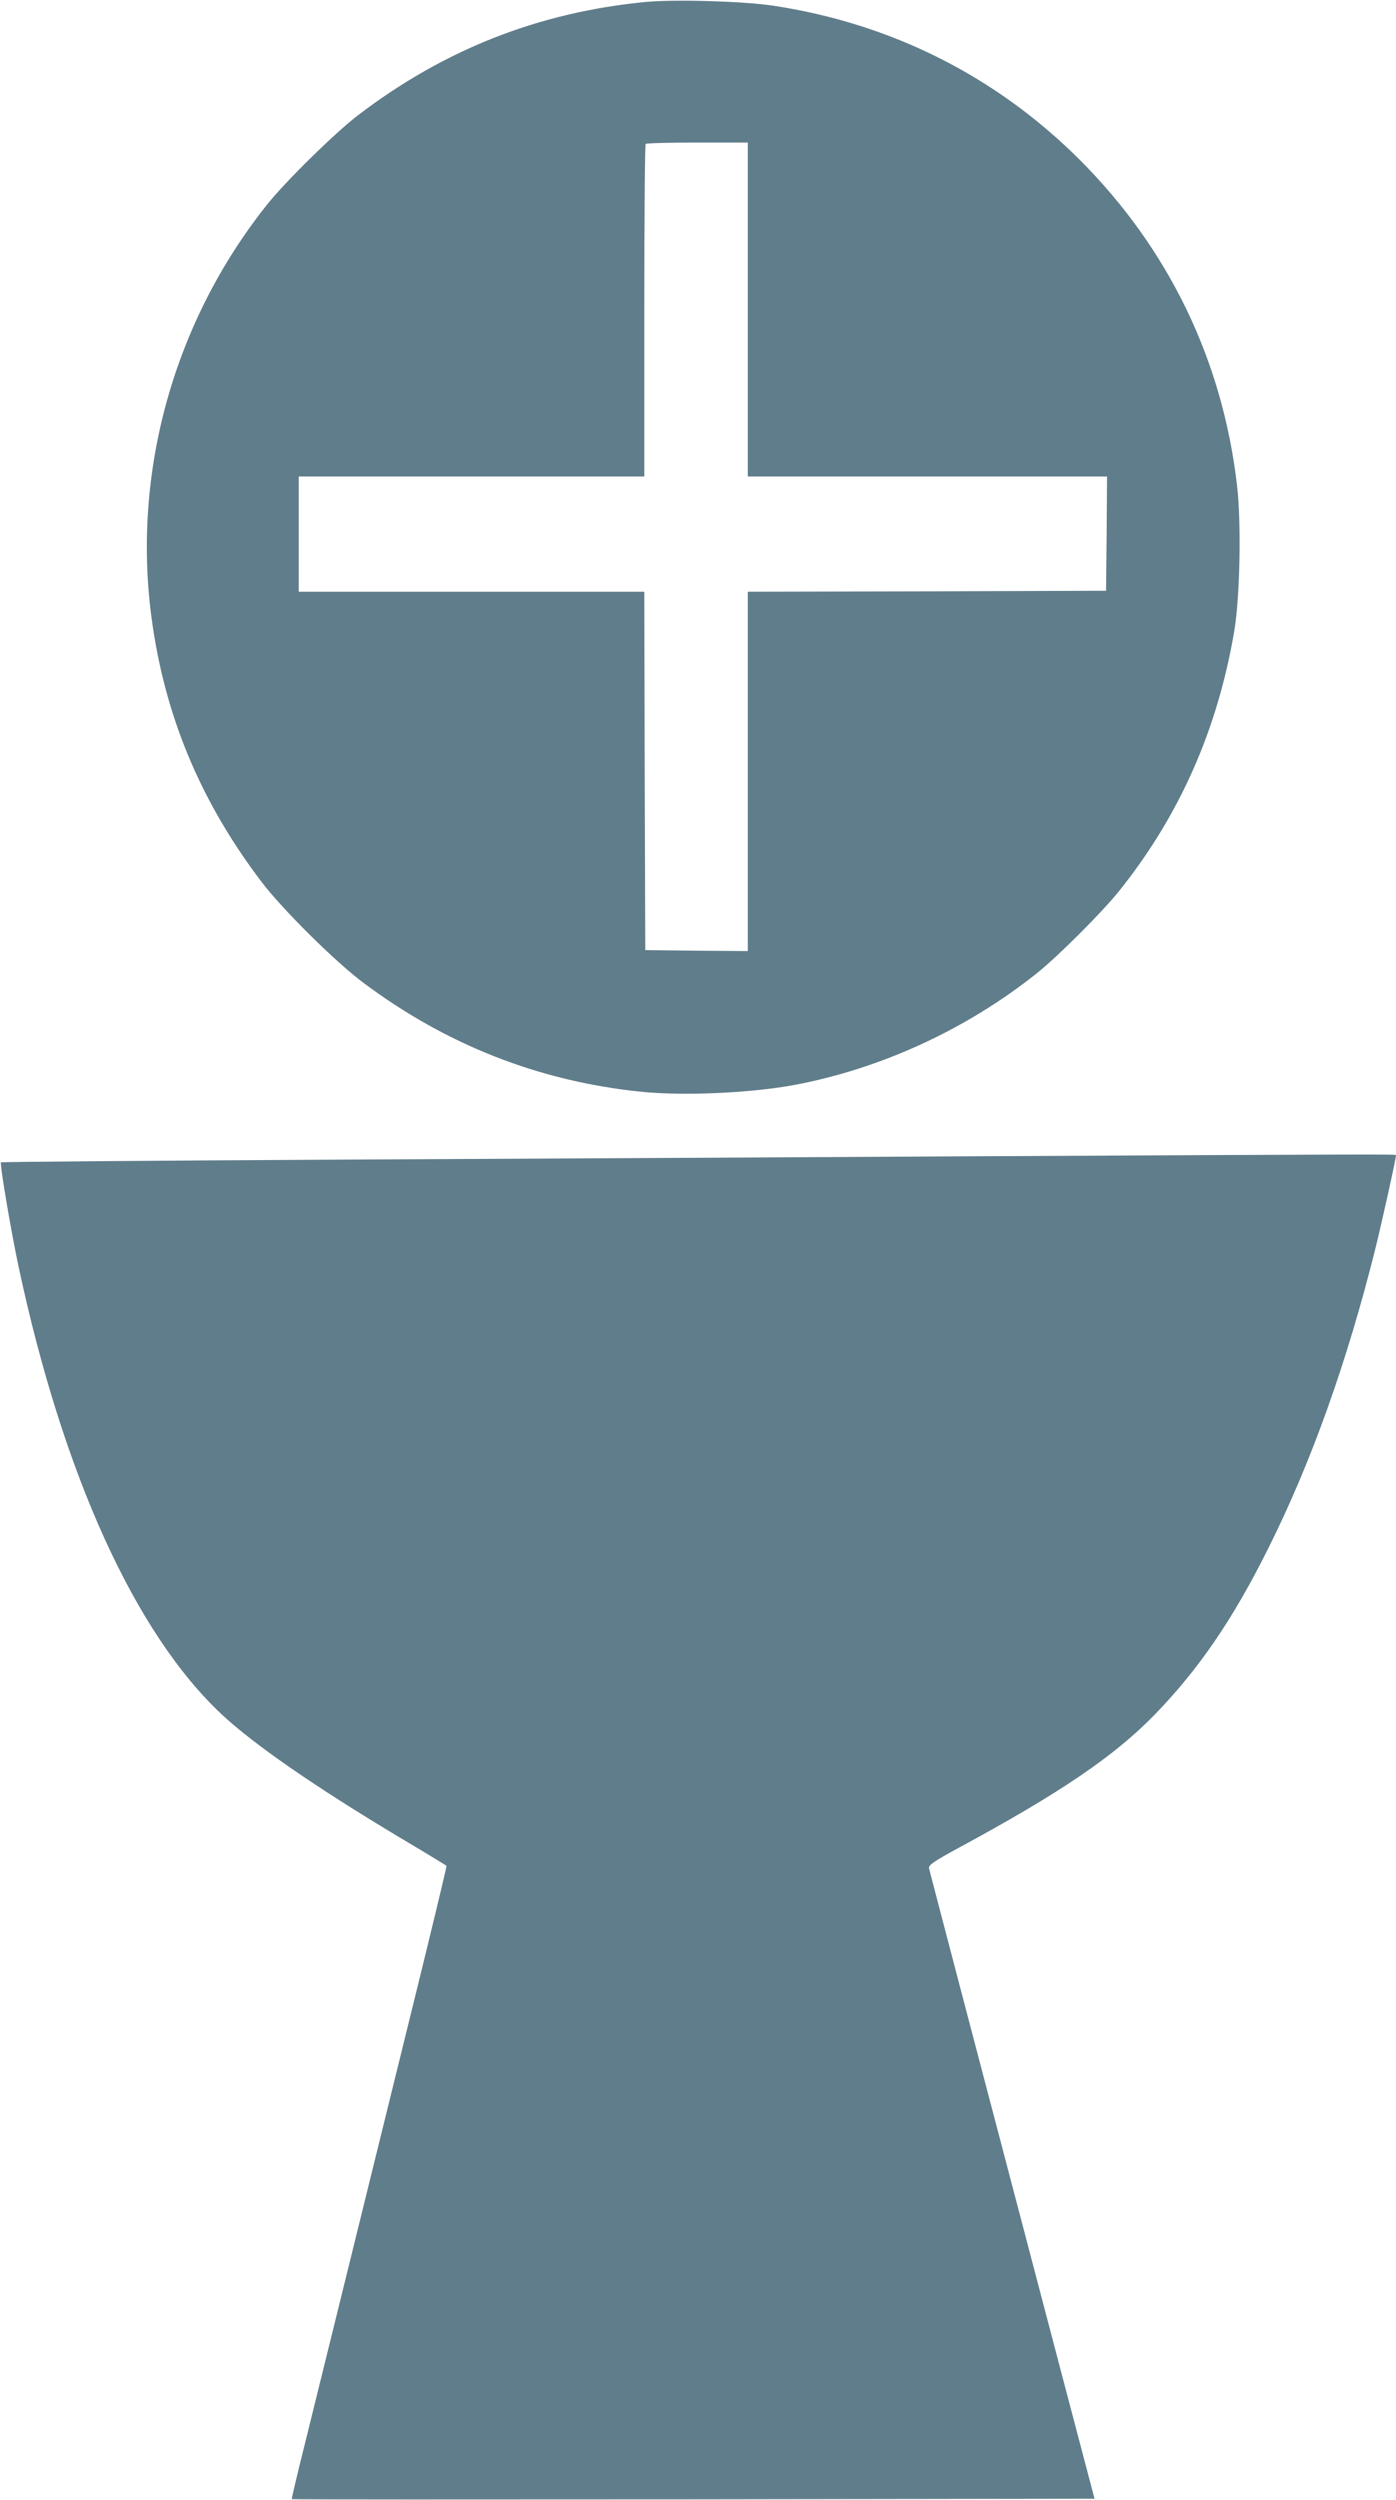
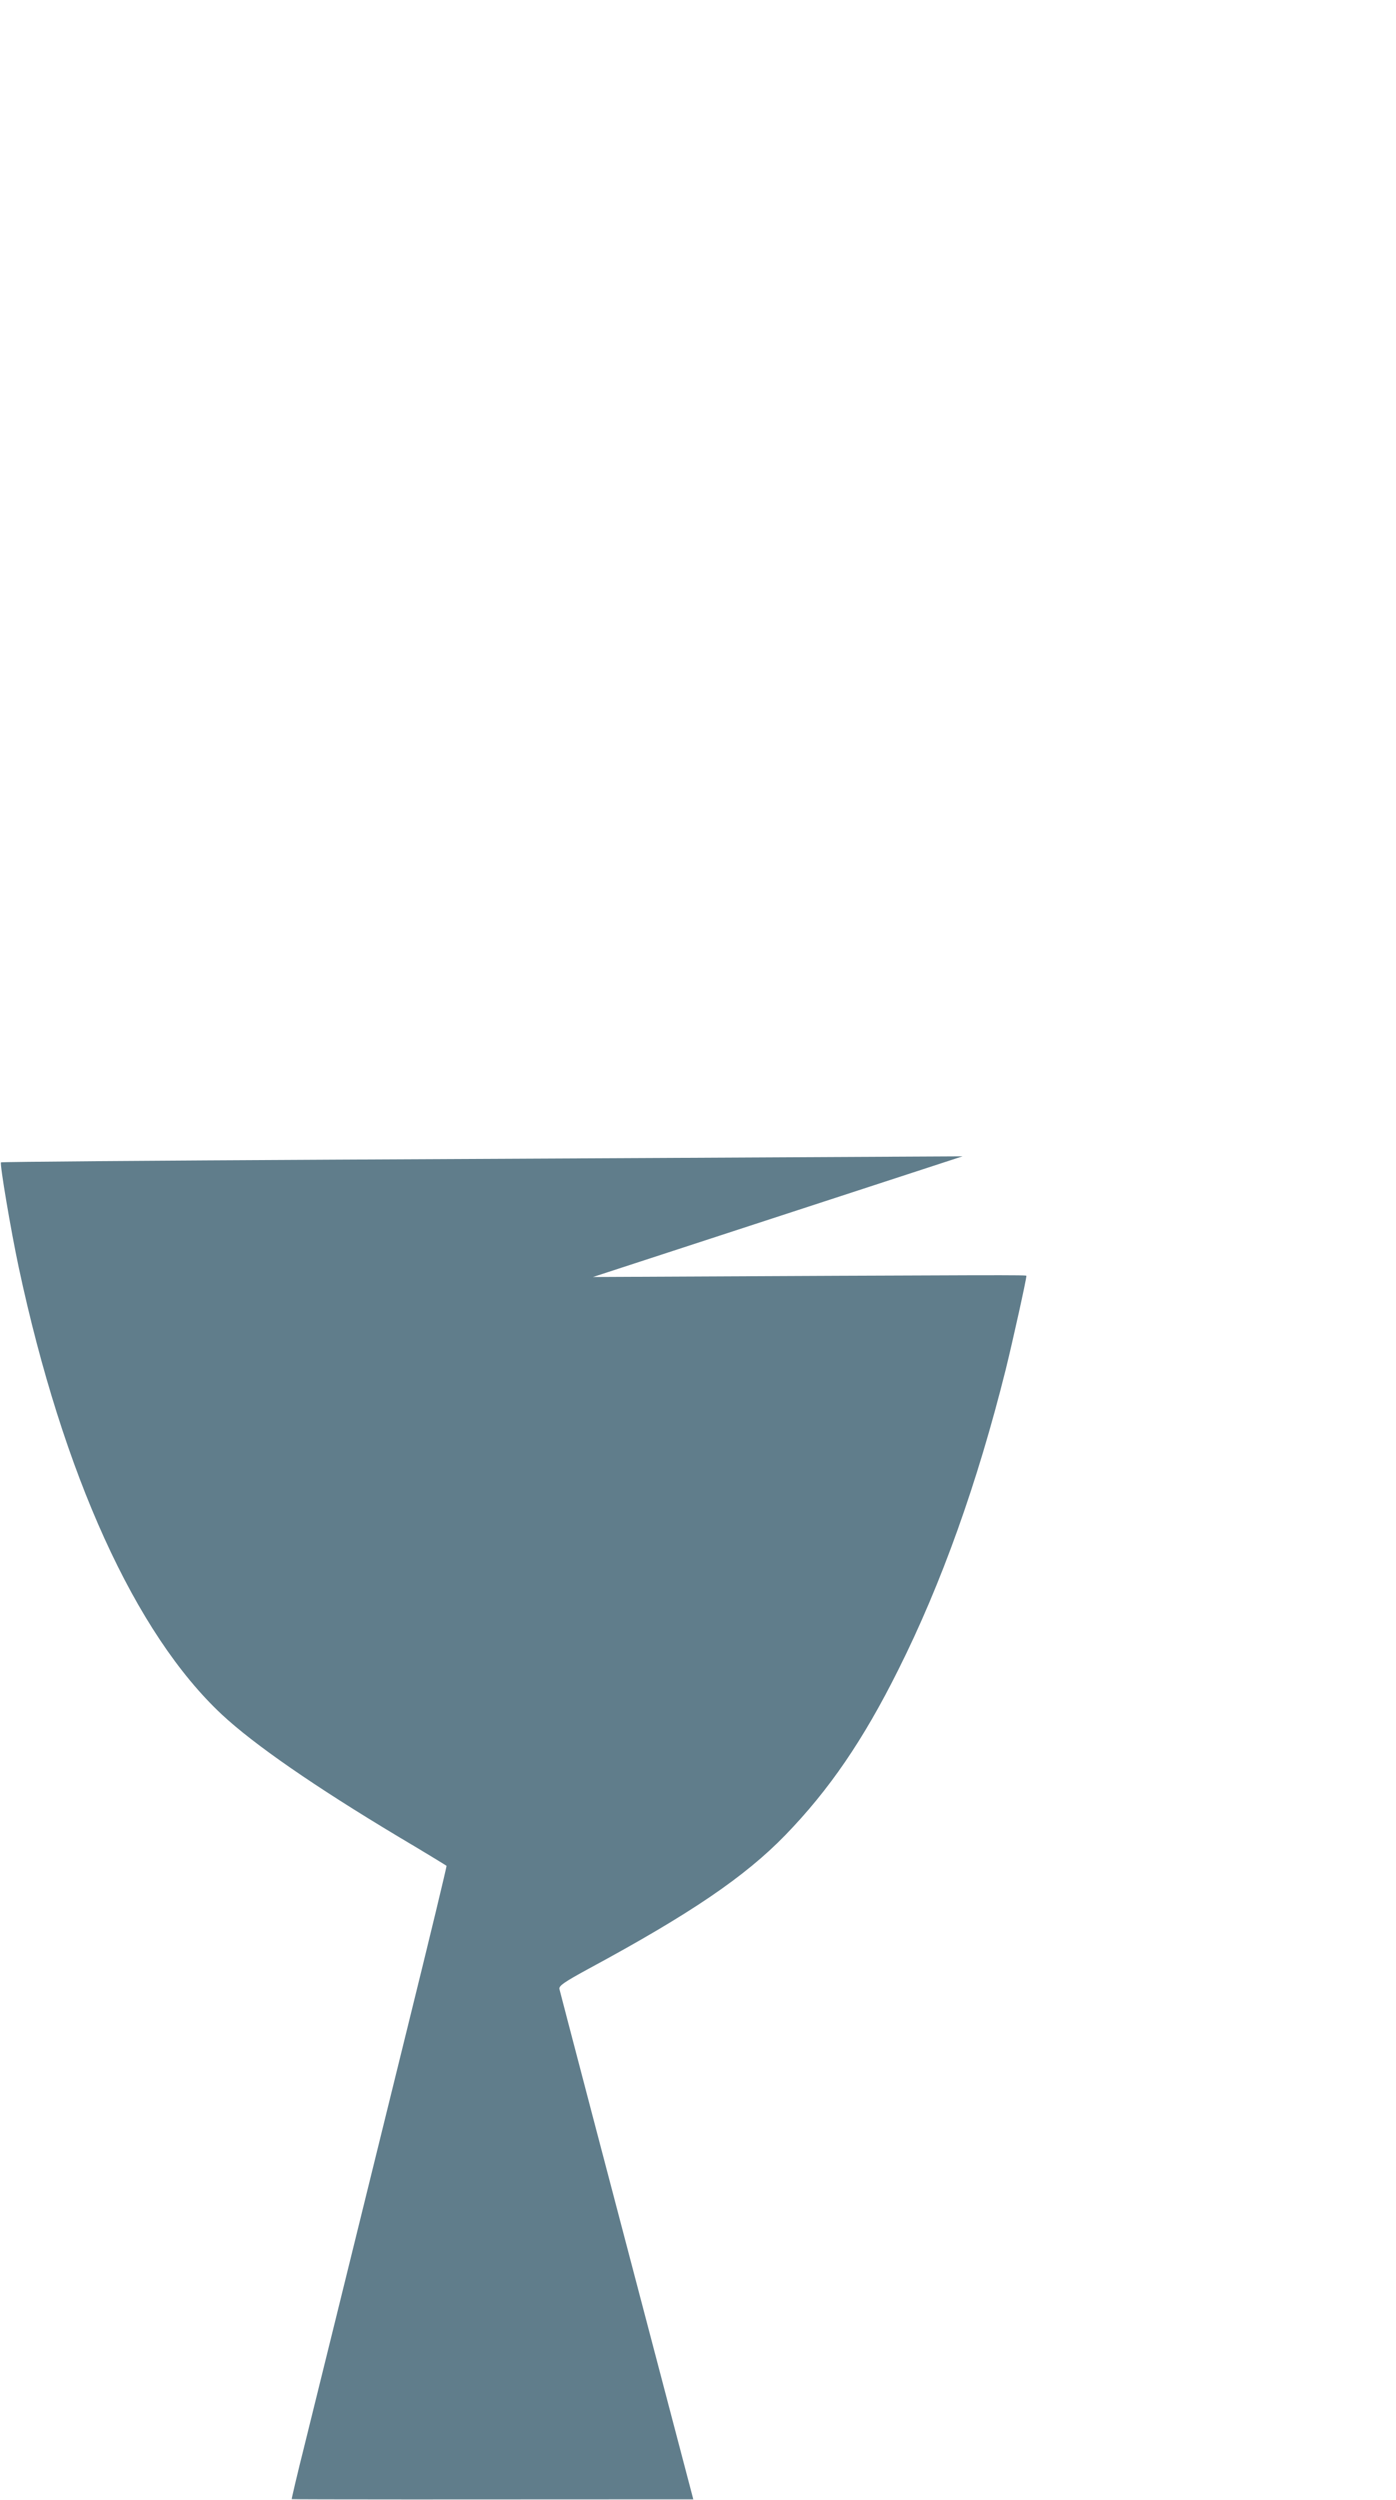
<svg xmlns="http://www.w3.org/2000/svg" version="1.0" width="715pt" height="1280pt" viewBox="0 0 715 1280" preserveAspectRatio="xMidYMid meet">
  <g transform="translate(0,1280) scale(0.1,-0.1)" fill="#607d8b" stroke="none">
-     <path d="M3307 12790 c-548 -53 -1031 -243 -1472 -579 -118 -90 -374 -341 -469 -461 -474 -596 -688 -1361 -591 -2105 66 -504 249 -945 564 -1360 106 -140 380 -412 523 -518 424 -317 897 -503 1418 -557 220 -23 568 -7 792 35 443 84 879 285 1238 571 109 87 337 315 424 424 308 386 501 822 587 1325 30 172 37 557 15 748 -74 642 -350 1212 -805 1668 -430 429 -965 698 -1571 790 -153 23 -507 33 -653 19z m523 -1575 l0 -855 920 0 920 0 -2 -292 -3 -293 -917 -3 -918 -2 0 -920 0 -920 -262 2 -263 3 -3 918 -2 917 -885 0 -885 0 0 295 0 295 885 0 885 0 0 848 c0 467 3 852 7 855 3 4 123 7 265 7 l258 0 0 -855z" />
-     <path d="M4930 6879 c-822 -5 -2266 -12 -3208 -17 -942 -5 -1715 -11 -1717 -14 -7 -7 51 -351 91 -538 227 -1062 597 -1875 1040 -2289 165 -154 476 -369 903 -625 135 -80 246 -148 248 -150 2 -2 -86 -367 -196 -812 -360 -1462 -462 -1875 -531 -2154 -38 -151 -67 -276 -66 -277 2 -2 927 -2 2057 -1 l2055 3 -162 615 c-458 1741 -682 2597 -686 2614 -2 16 25 35 150 103 522 282 800 471 1007 684 224 231 399 486 579 847 221 441 405 956 550 1537 36 146 106 462 106 480 0 5 -60 5 -2220 -6z" />
+     <path d="M4930 6879 c-822 -5 -2266 -12 -3208 -17 -942 -5 -1715 -11 -1717 -14 -7 -7 51 -351 91 -538 227 -1062 597 -1875 1040 -2289 165 -154 476 -369 903 -625 135 -80 246 -148 248 -150 2 -2 -86 -367 -196 -812 -360 -1462 -462 -1875 -531 -2154 -38 -151 -67 -276 -66 -277 2 -2 927 -2 2057 -1 c-458 1741 -682 2597 -686 2614 -2 16 25 35 150 103 522 282 800 471 1007 684 224 231 399 486 579 847 221 441 405 956 550 1537 36 146 106 462 106 480 0 5 -60 5 -2220 -6z" />
  </g>
</svg>